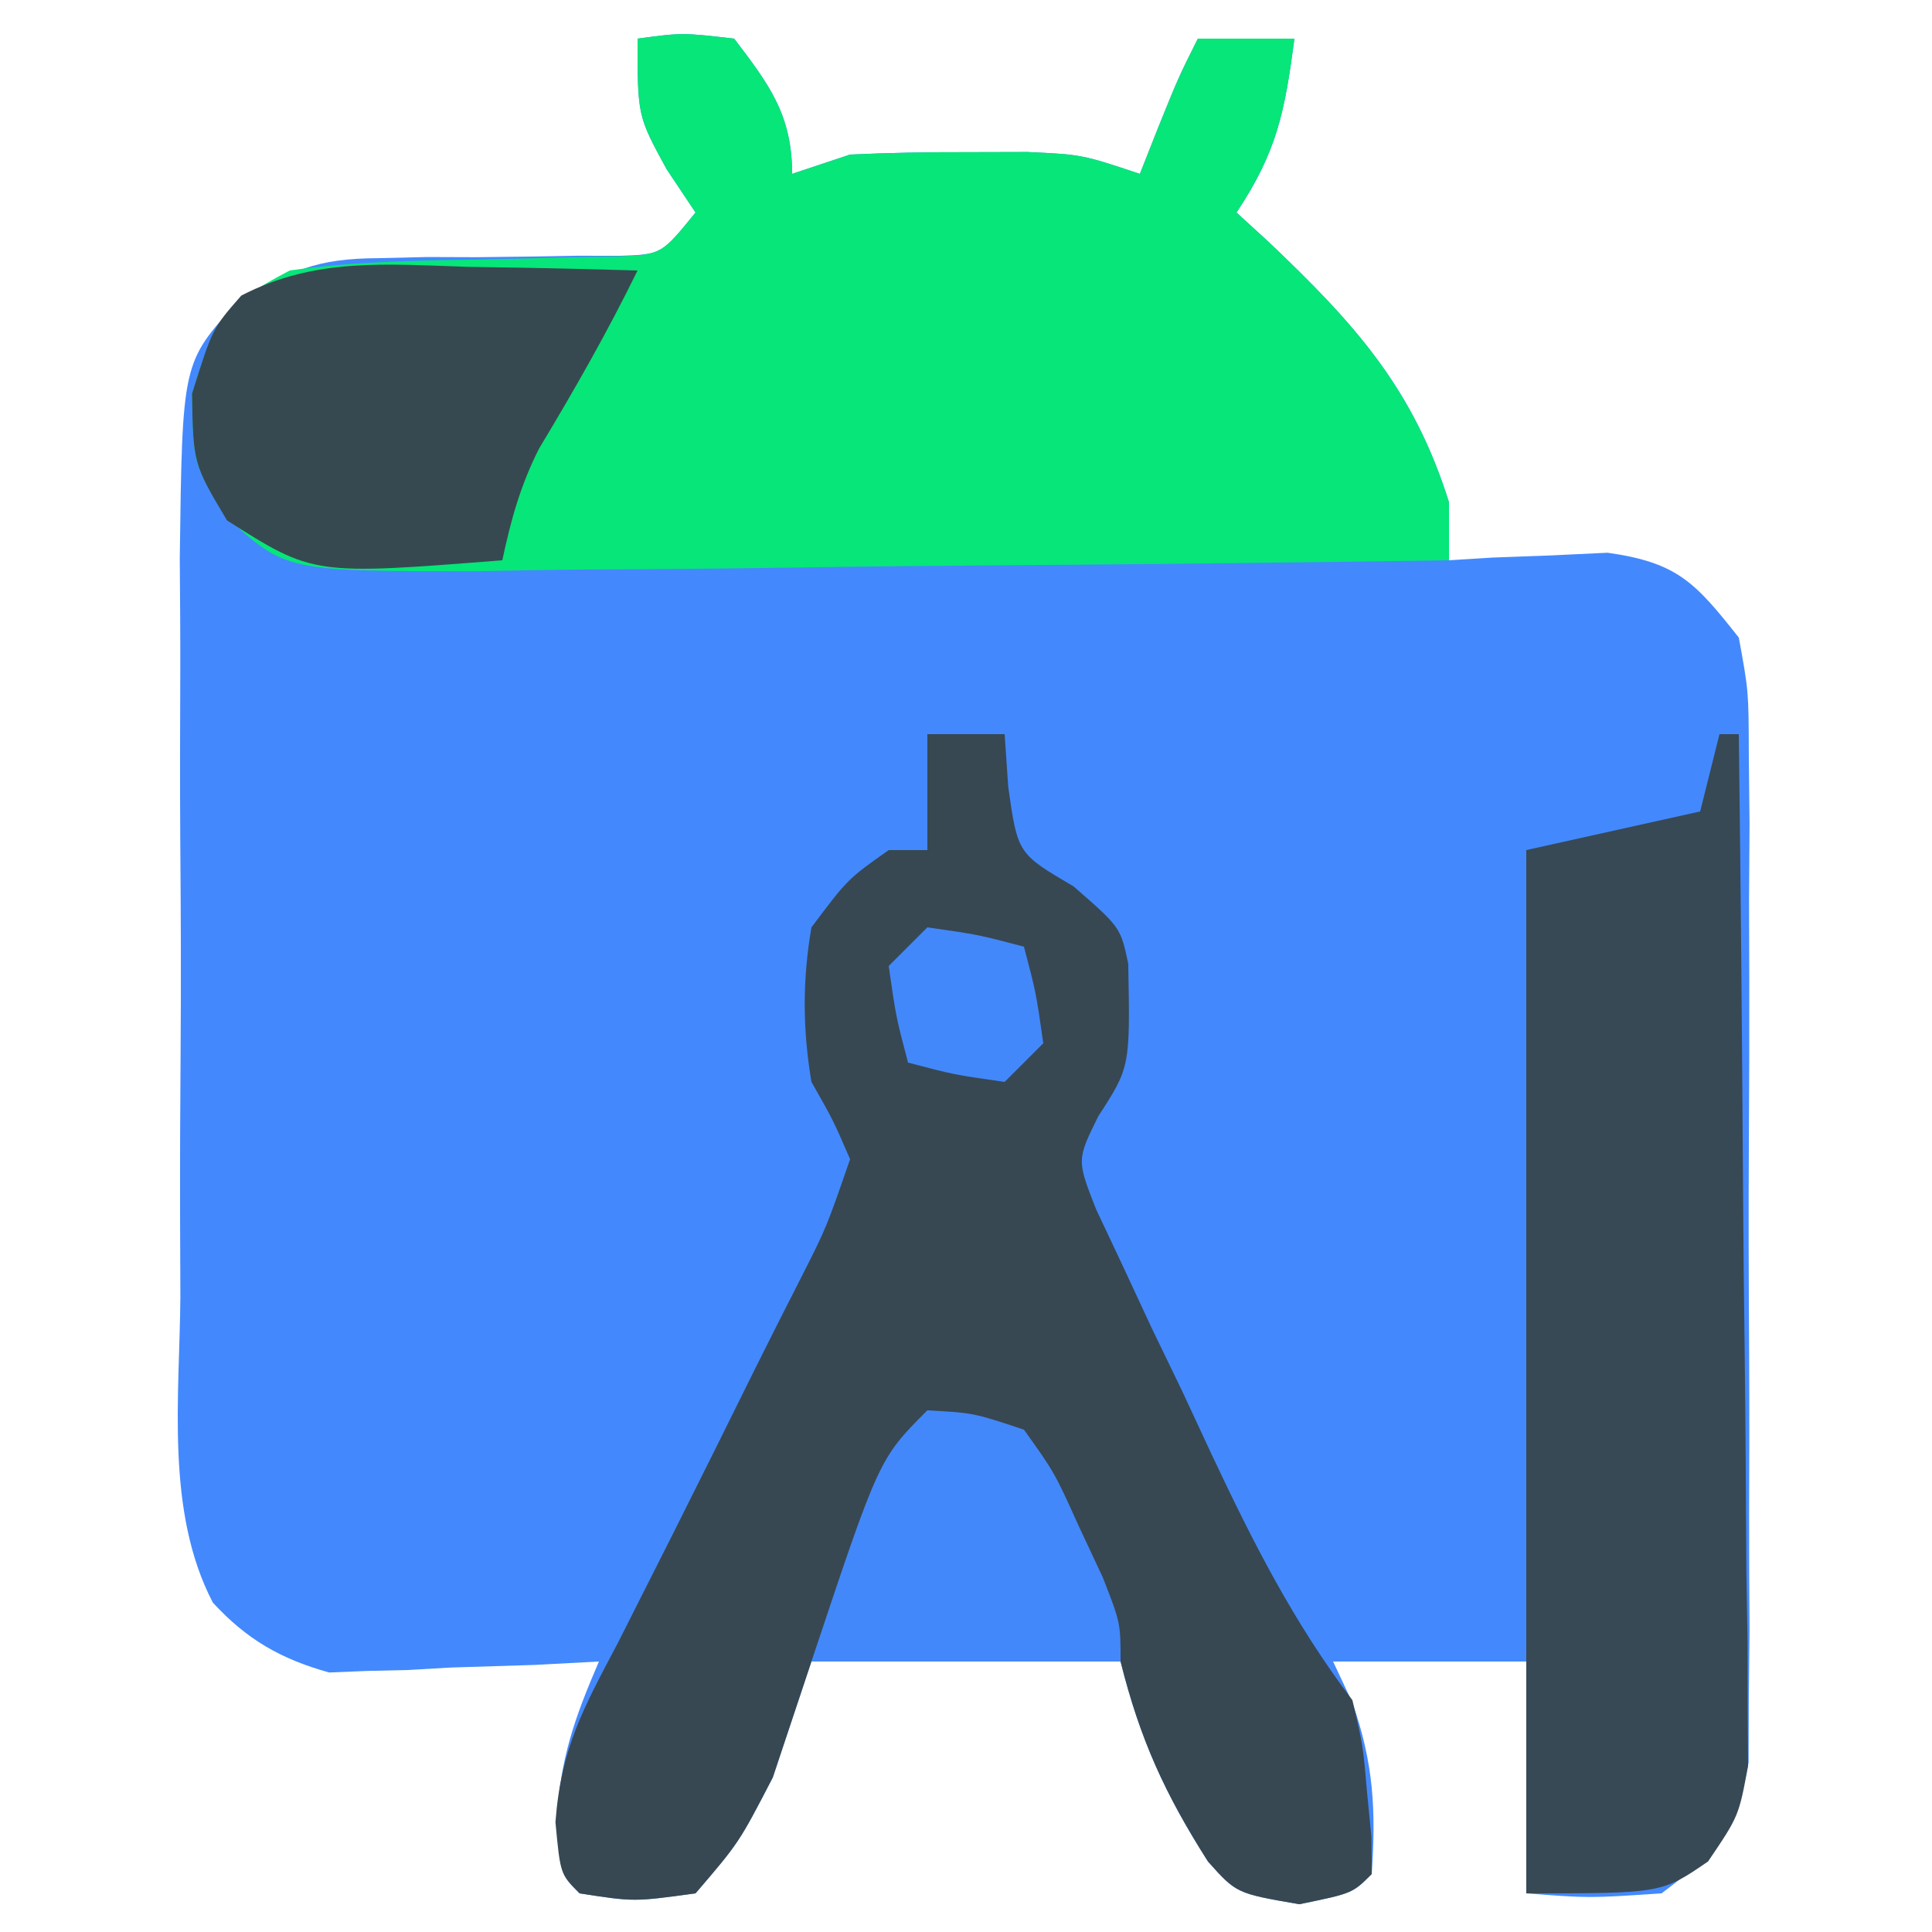
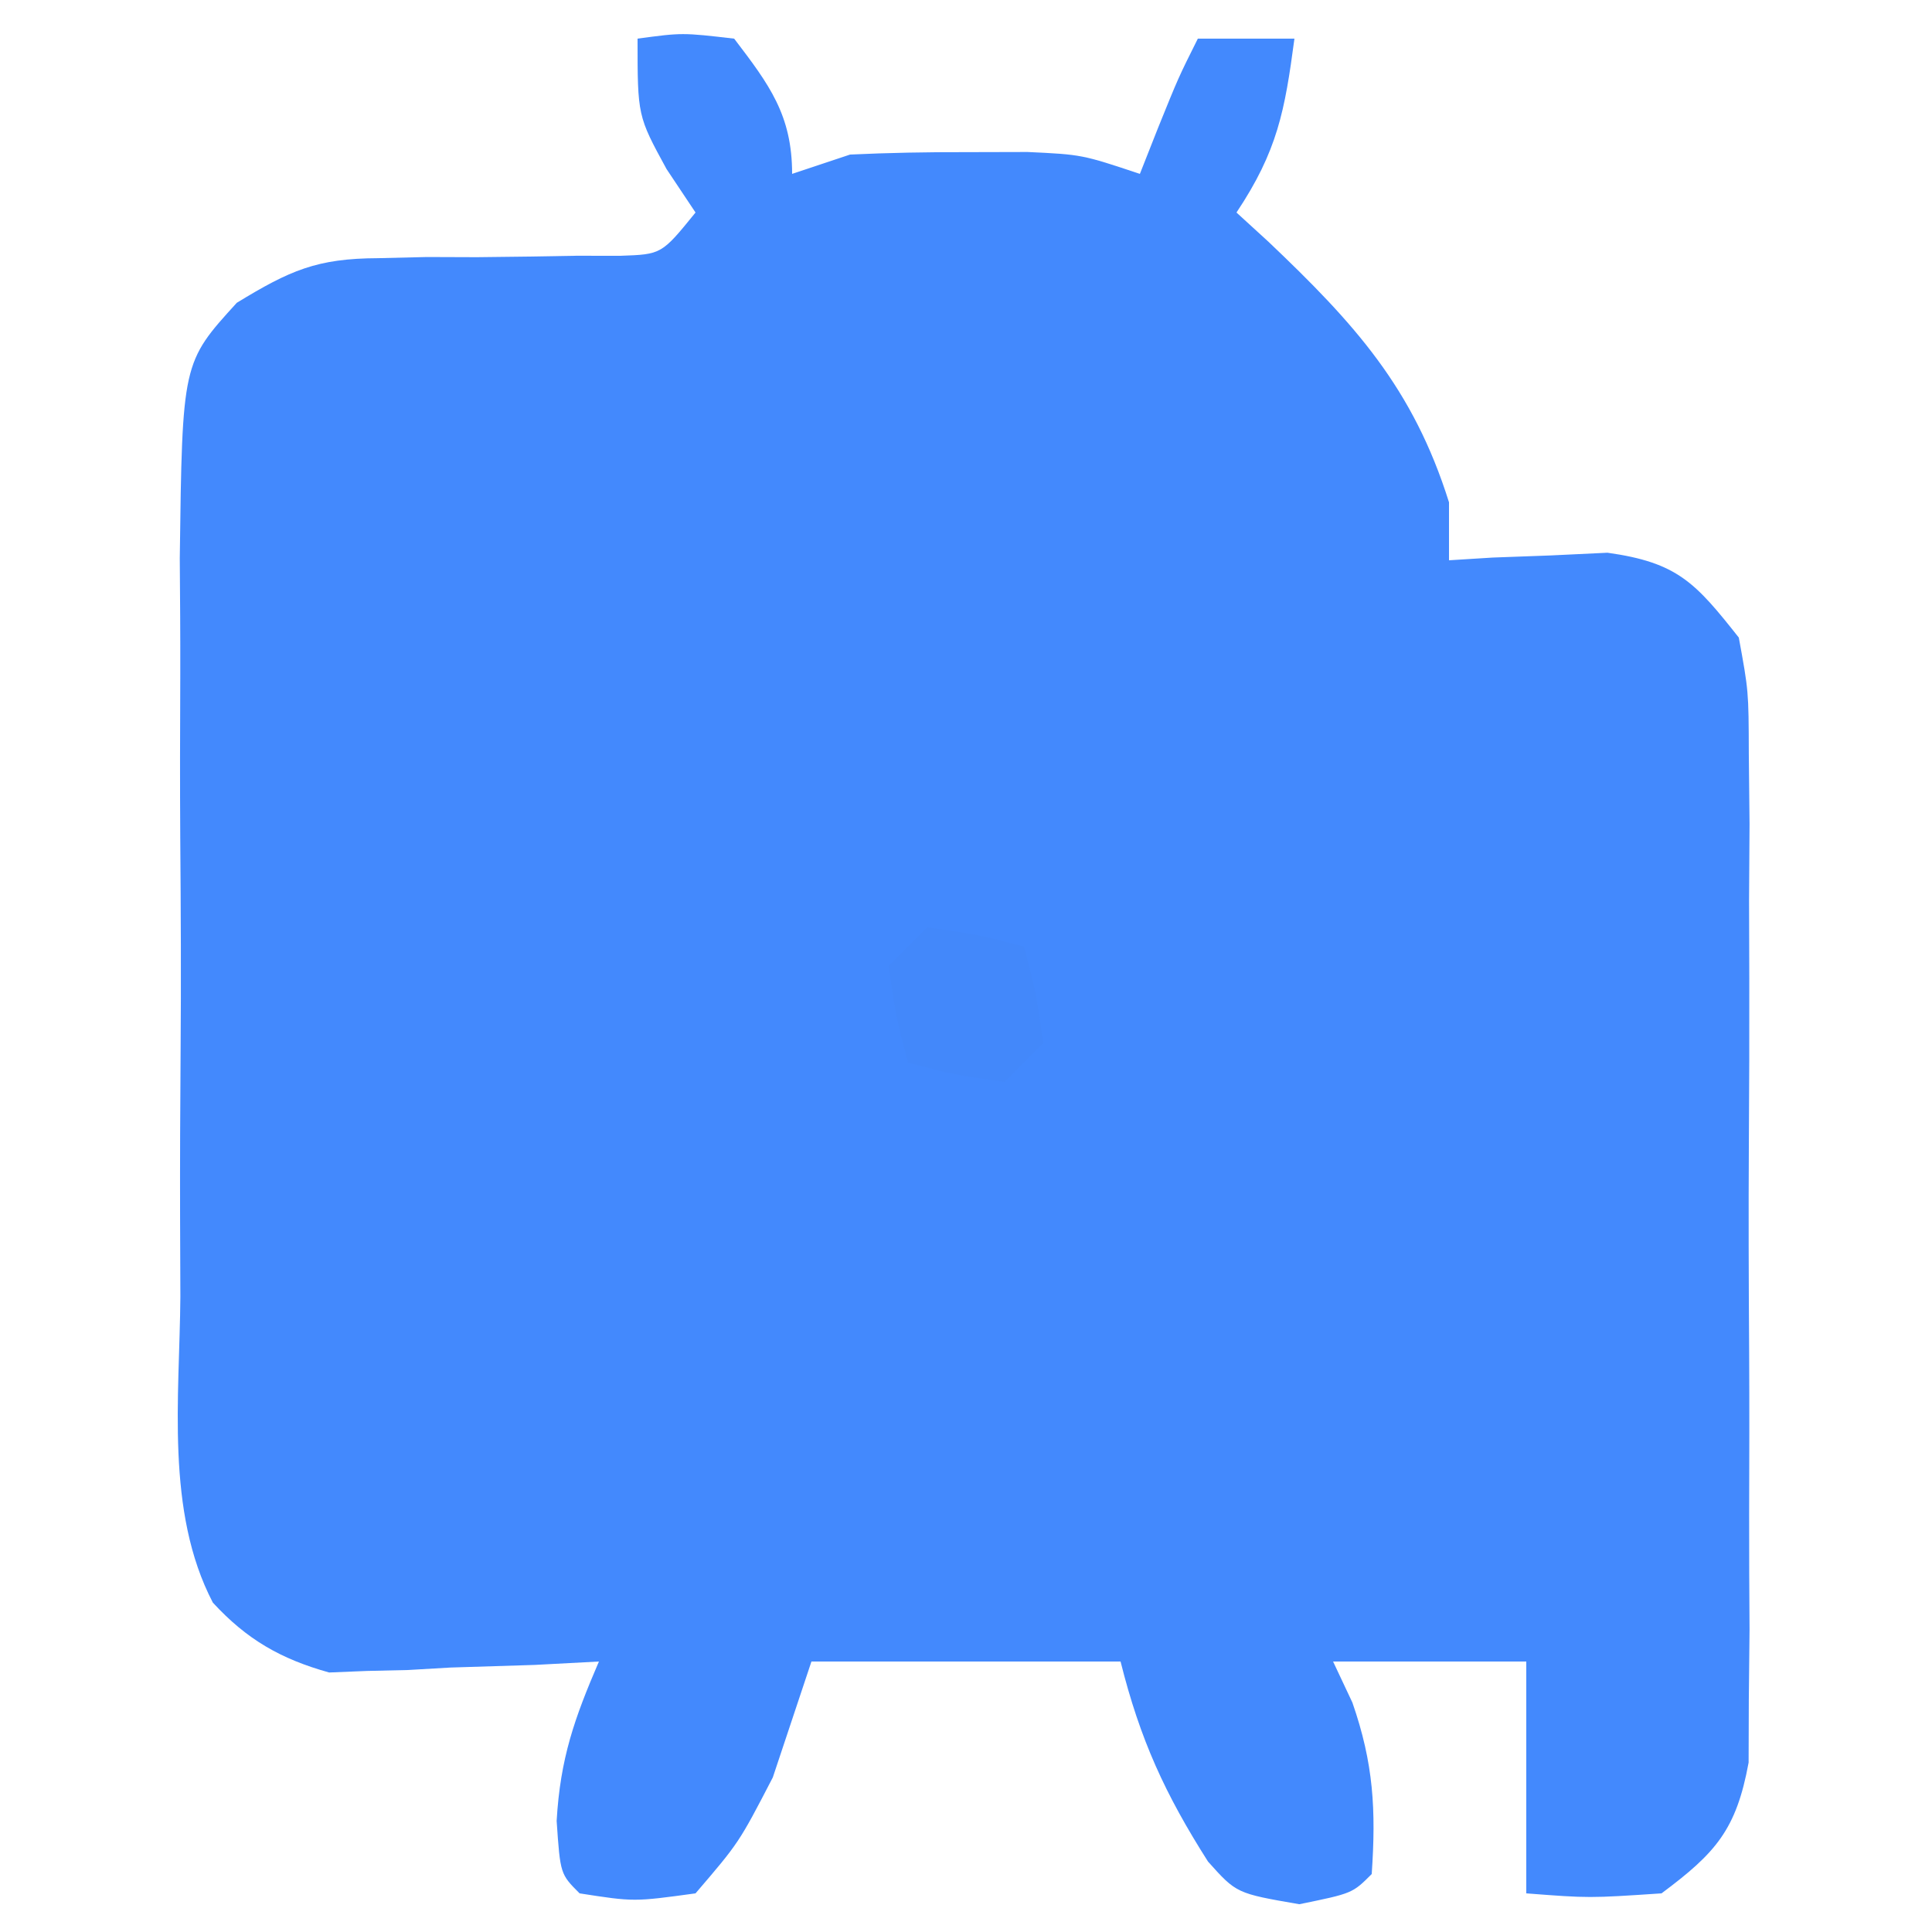
<svg xmlns="http://www.w3.org/2000/svg" version="1.1" width="100" height="100">
  <path d="M0 0 C2.312 -0.312 2.312 -0.312 5 0 C6.819 2.383 8 3.958 8 7 C8.99 6.67 9.98 6.34 11 6 C12.998 5.906 15 5.87 17 5.875 C18.052 5.872 19.104 5.87 20.188 5.867 C23 6 23 6 26 7 C26.309 6.216 26.619 5.433 26.938 4.625 C28 2 28 2 29 0 C30.65 0 32.3 0 34 0 C33.502 3.735 33.125 5.812 31 9 C31.814 9.744 31.814 9.744 32.645 10.504 C37.115 14.749 40.145 18.086 42 24 C42 24.99 42 25.98 42 27 C42.748 26.954 43.495 26.907 44.266 26.859 C45.743 26.805 45.743 26.805 47.25 26.75 C48.225 26.704 49.199 26.657 50.203 26.609 C53.826 27.115 54.752 28.157 57 31 C57.508 33.77 57.508 33.77 57.518 36.99 C57.53 38.198 57.543 39.406 57.556 40.651 C57.548 41.952 57.54 43.253 57.531 44.594 C57.534 45.946 57.538 47.298 57.543 48.651 C57.549 51.482 57.54 54.313 57.521 57.144 C57.499 60.769 57.512 64.393 57.536 68.018 C57.55 70.81 57.546 73.601 57.535 76.393 C57.531 78.378 57.543 80.364 57.556 82.349 C57.543 83.557 57.531 84.765 57.518 86.01 C57.514 87.072 57.511 88.135 57.508 89.23 C56.87 92.708 55.81 93.905 53 96 C49.25 96.25 49.25 96.25 46 96 C46 92.04 46 88.08 46 84 C42.7 84 39.4 84 36 84 C36.495 85.052 36.495 85.052 37 86.125 C38.098 89.281 38.226 91.682 38 95 C37 96 37 96 34.25 96.562 C31 96 31 96 29.527 94.355 C27.309 90.869 26.013 88.052 25 84 C19.72 84 14.44 84 9 84 C8.34 85.98 7.68 87.96 7 90 C5.25 93.375 5.25 93.375 3 96 C-0.188 96.438 -0.188 96.438 -3 96 C-4 95 -4 95 -4.188 92.25 C-4.001 89.01 -3.268 86.947 -2 84 C-3.097 84.058 -4.194 84.116 -5.324 84.176 C-6.779 84.223 -8.233 84.268 -9.688 84.312 C-10.409 84.354 -11.13 84.396 -11.873 84.439 C-12.932 84.464 -12.932 84.464 -14.012 84.488 C-14.656 84.514 -15.3 84.541 -15.964 84.568 C-18.462 83.871 -20.22 82.867 -21.983 80.951 C-24.448 76.224 -23.704 70.315 -23.664 65.125 C-23.667 63.754 -23.672 62.383 -23.679 61.012 C-23.686 58.144 -23.675 55.276 -23.652 52.408 C-23.623 48.739 -23.64 45.072 -23.67 41.403 C-23.688 38.574 -23.682 35.744 -23.669 32.915 C-23.664 30.907 -23.679 28.899 -23.695 26.891 C-23.564 16.768 -23.564 16.768 -20.744 13.673 C-17.993 11.995 -16.603 11.376 -13.426 11.363 C-12.178 11.333 -12.178 11.333 -10.904 11.303 C-10.049 11.306 -9.194 11.309 -8.312 11.312 C-6.6 11.296 -4.888 11.272 -3.176 11.238 C-2.045 11.239 -2.045 11.239 -0.892 11.24 C1.243 11.166 1.243 11.166 3 9 C2.505 8.258 2.01 7.515 1.5 6.75 C0 4 0 4 0 0 Z " fill="#4389FD" transform="translate(33,2)" />
-   <path d="M0 0 C2.312 -0.312 2.312 -0.312 5 0 C6.819 2.383 8 3.958 8 7 C8.99 6.67 9.98 6.34 11 6 C12.998 5.906 15 5.87 17 5.875 C18.052 5.872 19.104 5.87 20.188 5.867 C23 6 23 6 26 7 C26.309 6.216 26.619 5.433 26.938 4.625 C28 2 28 2 29 0 C30.65 0 32.3 0 34 0 C33.502 3.735 33.125 5.812 31 9 C31.814 9.744 31.814 9.744 32.645 10.504 C37.115 14.749 40.145 18.086 42 24 C42 24.99 42 25.98 42 27 C34.264 27.116 26.527 27.205 18.79 27.259 C15.197 27.285 11.605 27.32 8.012 27.377 C4.543 27.432 1.075 27.461 -2.395 27.474 C-4.359 27.488 -6.322 27.527 -8.286 27.566 C-18.223 27.57 -18.223 27.57 -21.347 24.696 C-23 22 -23 22 -23.062 18.375 C-21.848 14.518 -21.511 13.834 -18 12 C-14.797 11.543 -11.607 11.488 -8.375 11.438 C-6.653 11.403 -4.932 11.361 -3.211 11.309 C-2.451 11.296 -1.691 11.284 -0.908 11.271 C1.24 11.161 1.24 11.161 3 9 C2.505 8.258 2.01 7.515 1.5 6.75 C0 4 0 4 0 0 Z " fill="#07E679" transform="translate(33,2)" />
-   <path d="M0 0 C1.32 0 2.64 0 4 0 C4.062 0.907 4.124 1.815 4.188 2.75 C4.678 6.184 4.678 6.184 7.562 7.875 C10 10 10 10 10.398 11.883 C10.497 17.233 10.497 17.233 8.845 19.781 C7.732 22.039 7.732 22.039 8.735 24.594 C9.187 25.553 9.64 26.512 10.105 27.5 C10.595 28.552 11.084 29.604 11.588 30.688 C12.116 31.781 12.644 32.874 13.188 34 C13.696 35.093 14.205 36.186 14.729 37.312 C16.877 41.873 18.961 45.977 22 50 C22.547 52.324 22.547 52.324 22.75 54.688 C22.827 55.475 22.905 56.263 22.984 57.074 C22.992 58.027 22.992 58.027 23 59 C22 60 22 60 19.25 60.562 C16 60 16 60 14.527 58.355 C12.309 54.869 11.013 52.052 10 48 C4.72 48 -0.56 48 -6 48 C-6.66 49.98 -7.32 51.96 -8 54 C-9.75 57.375 -9.75 57.375 -12 60 C-15.188 60.438 -15.188 60.438 -18 60 C-19 59 -19 59 -19.25 56.312 C-18.959 52.454 -17.802 50.418 -16 47 C-15.363 45.745 -14.729 44.488 -14.098 43.23 C-13.766 42.573 -13.435 41.916 -13.093 41.239 C-11.696 38.459 -10.314 35.672 -8.935 32.882 C-8.14 31.282 -7.331 29.689 -6.52 28.098 C-5.233 25.56 -5.233 25.56 -4 22 C-4.873 19.983 -4.873 19.983 -6 18 C-6.458 15.273 -6.469 12.727 -6 10 C-4.125 7.5 -4.125 7.5 -2 6 C-1.34 6 -0.68 6 0 6 C0 4.02 0 2.04 0 0 Z " fill="#374852" transform="translate(48,38)" />
-   <path d="M0 0 C0.33 0 0.66 0 1 0 C1.101 7.902 1.171 15.804 1.22 23.706 C1.238 26.395 1.265 29.084 1.302 31.772 C1.35 35.635 1.373 39.497 1.391 43.359 C1.411 44.564 1.432 45.768 1.453 47.009 C1.453 48.13 1.454 49.25 1.454 50.405 C1.463 51.391 1.472 52.377 1.481 53.393 C1 56 1 56 -0.591 58.35 C-3 60 -3 60 -10 60 C-10 42.18 -10 24.36 -10 6 C-7.03 5.34 -4.06 4.68 -1 4 C-0.67 2.68 -0.34 1.36 0 0 Z " fill="#374955" transform="translate(89,38)" />
-   <path d="M0 0 C1.261 0.02 1.261 0.02 2.547 0.041 C4.615 0.076 6.683 0.13 8.75 0.188 C7.198 3.362 5.474 6.381 3.652 9.406 C2.687 11.311 2.193 13.105 1.75 15.188 C-8.035 15.959 -8.035 15.959 -12.5 13.125 C-14.25 10.188 -14.25 10.188 -14.312 6.562 C-13.25 3.188 -13.25 3.188 -11.762 1.488 C-7.918 -0.502 -4.256 -0.13 0 0 Z " fill="#364950" transform="translate(24.25,13.812)" />
-   <path d="M0 0 C2.387 0.129 2.387 0.129 5 1 C6.582 3.215 6.582 3.215 7.812 5.938 C8.231 6.833 8.65 7.729 9.082 8.652 C10 11 10 11 10 13 C4.72 13 -0.56 13 -6 13 C-2.5 2.5 -2.5 2.5 0 0 Z " fill="#4388FA" transform="translate(48,73)" />
  <path d="M0 0 C2.625 0.375 2.625 0.375 5 1 C5.625 3.375 5.625 3.375 6 6 C5.34 6.66 4.68 7.32 4 8 C1.375 7.625 1.375 7.625 -1 7 C-1.625 4.625 -1.625 4.625 -2 2 C-1.34 1.34 -0.68 0.68 0 0 Z " fill="#4388FA" transform="translate(48,48)" />
</svg>